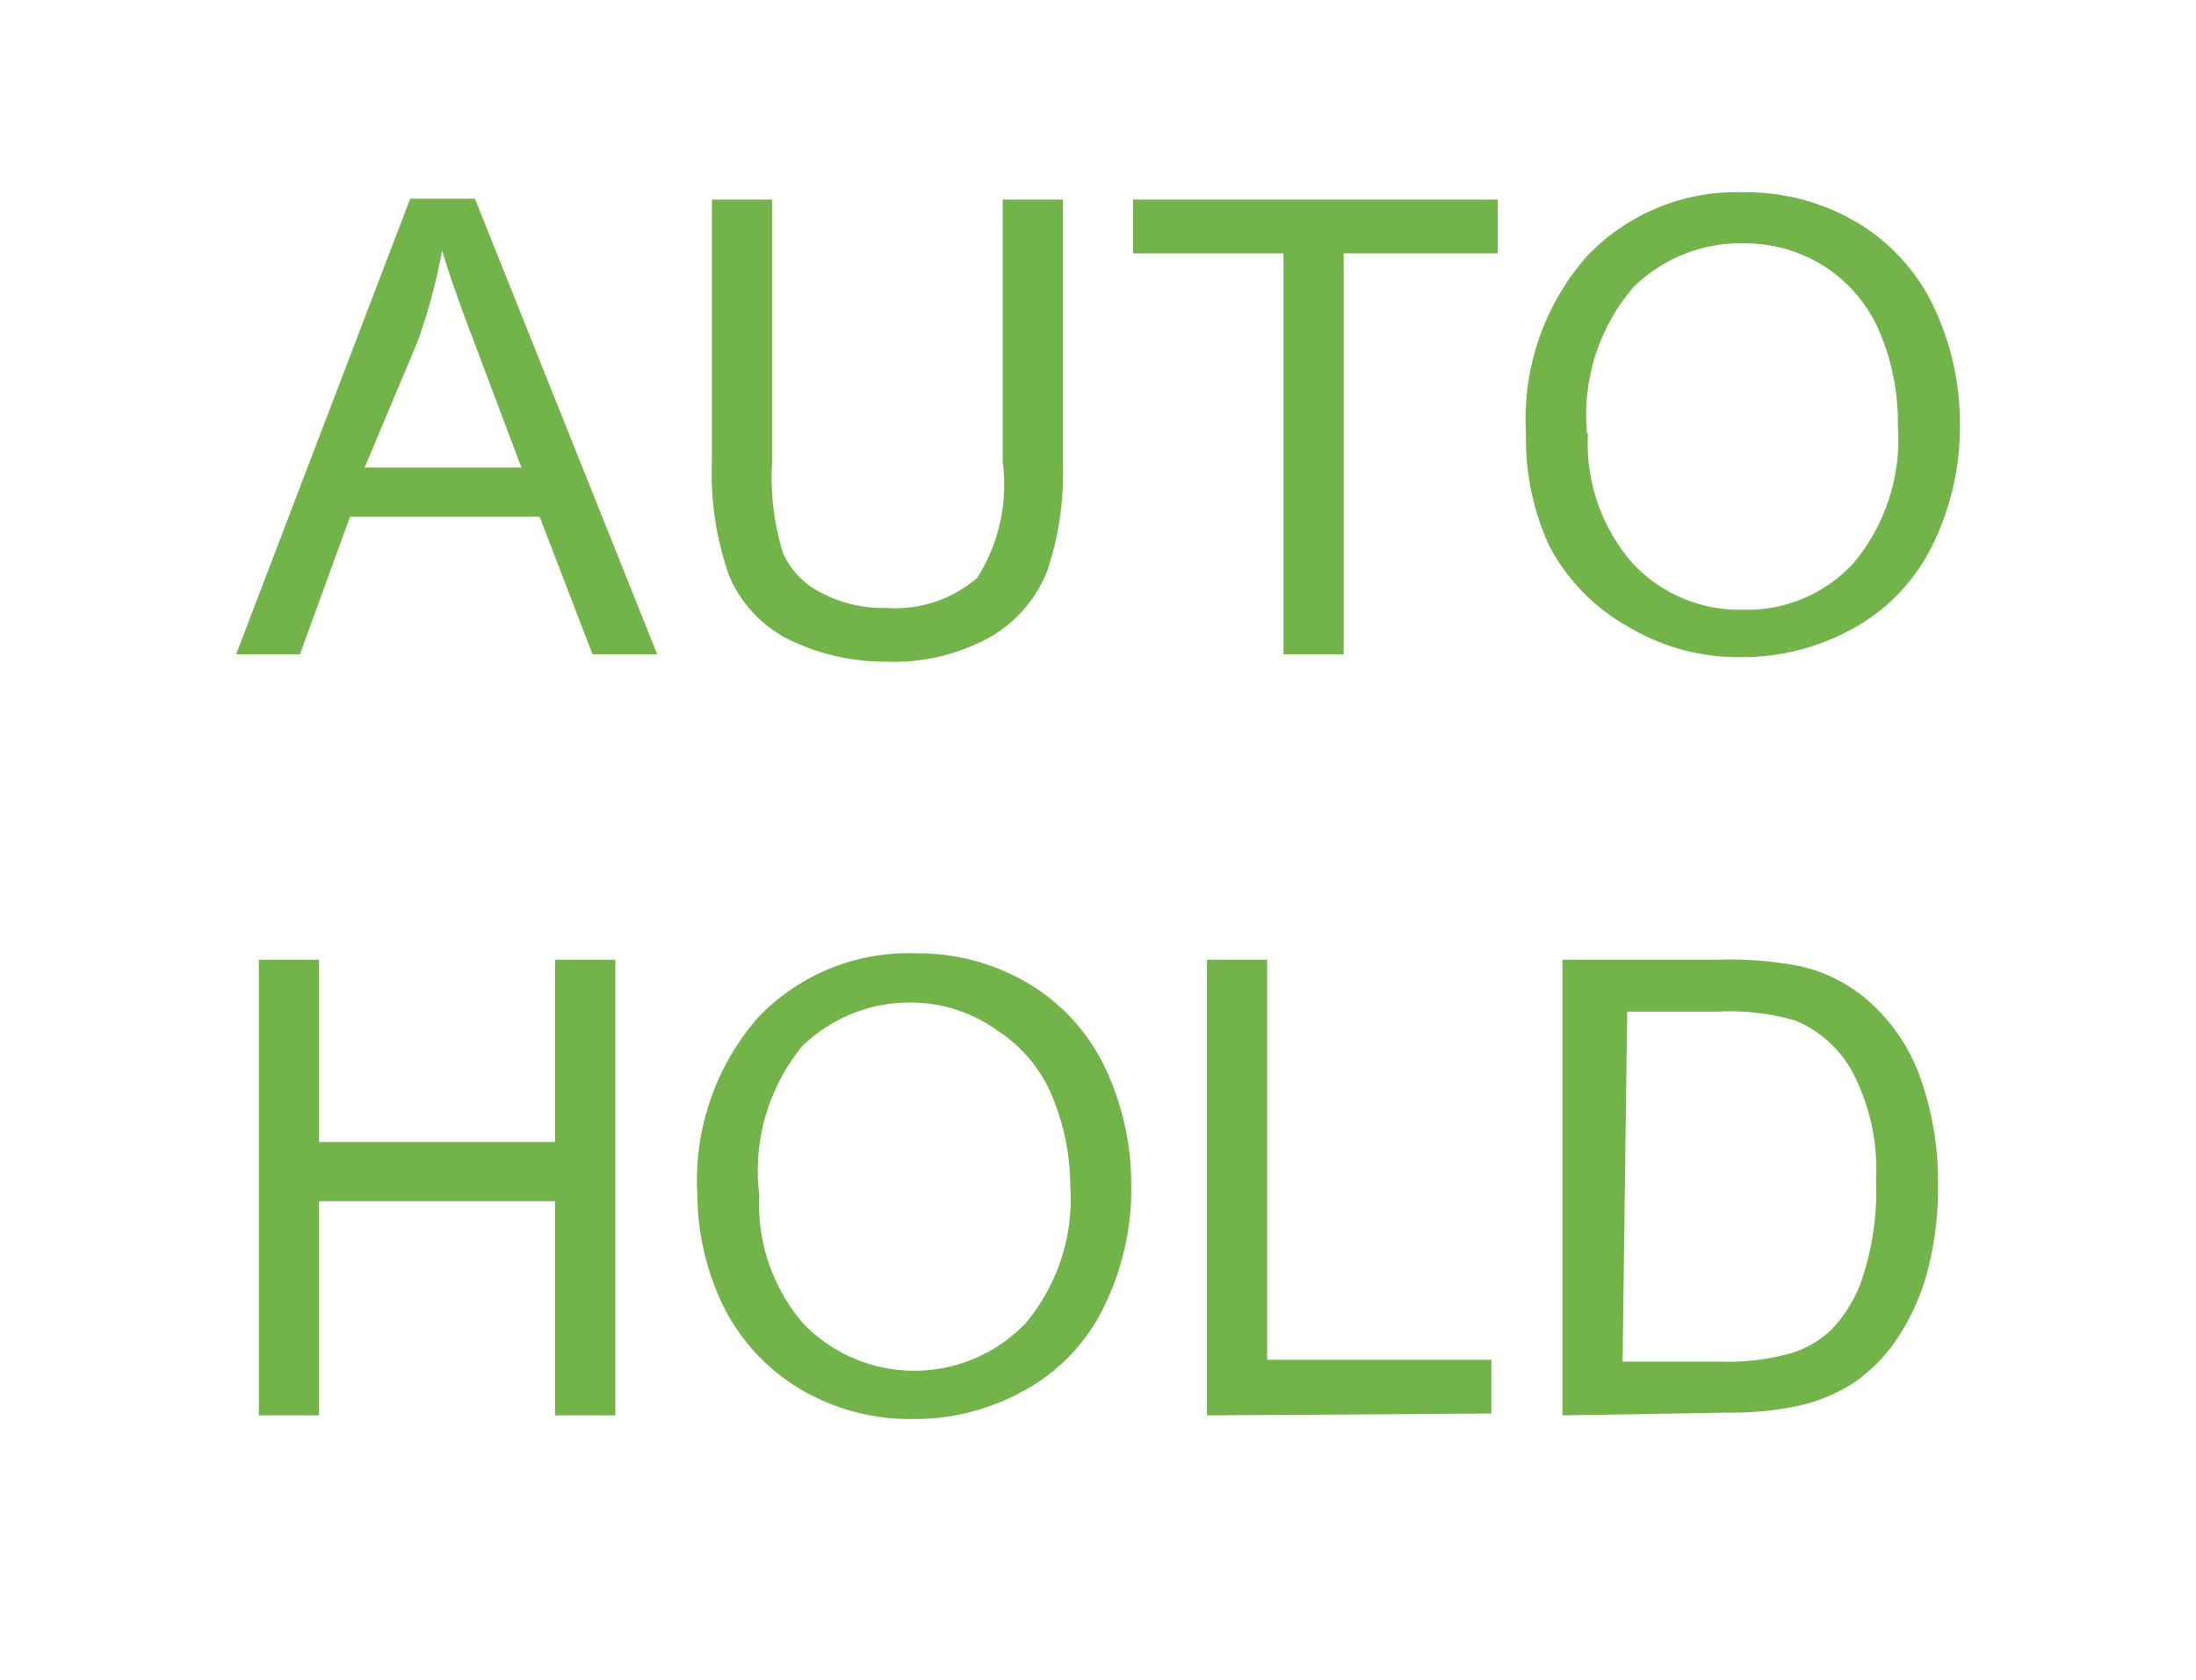
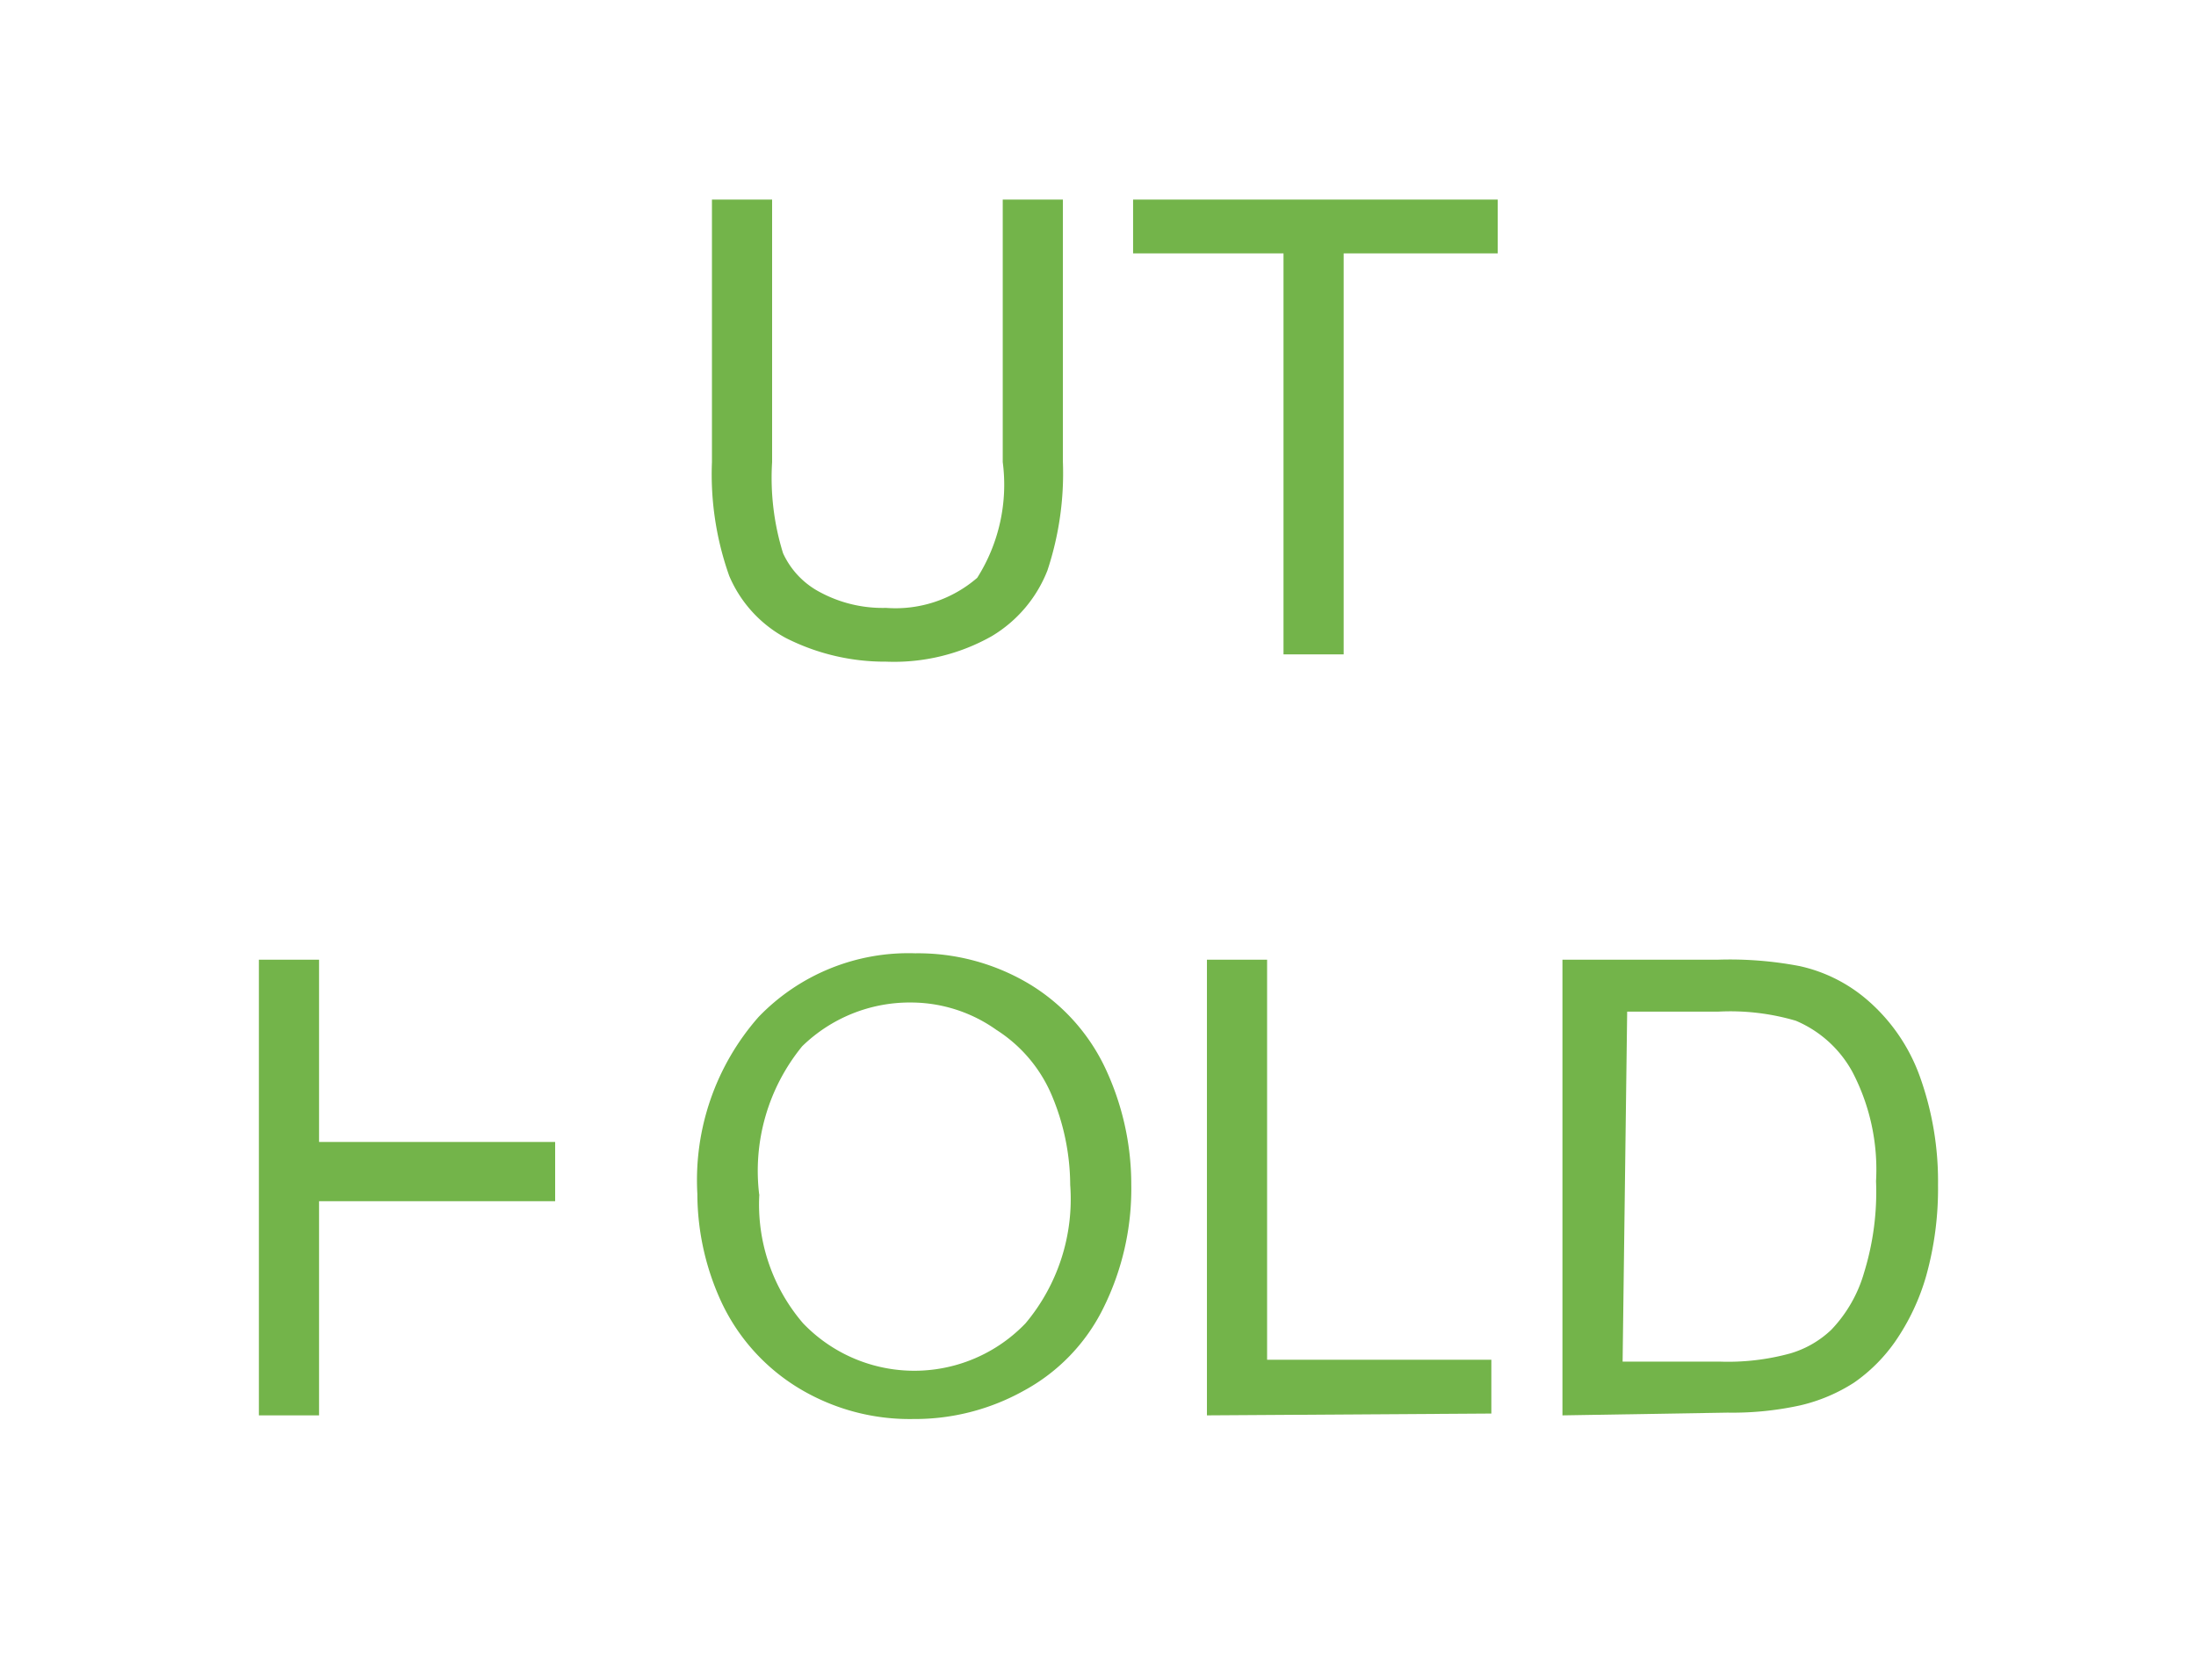
<svg xmlns="http://www.w3.org/2000/svg" viewBox="0 0 24.09 18.43">
  <defs>
    <style>.cls-1{fill:none;}.cls-2{fill:#73b44a;}</style>
  </defs>
  <title>WM04-102</title>
  <g id="ST">
    <rect class="cls-1" width="24.09" height="18.42" />
  </g>
  <g id="图层_2" data-name="图层 2">
-     <path class="cls-2" d="M2.59,7.18l1.91-5h.71l2,5H6.5L5.92,5.67H3.84L3.29,7.18ZM4,5.13H5.72L5.2,3.75q-.24-.63-.35-1a6.36,6.36,0,0,1-.27,1Z" />
    <path class="cls-2" d="M11,2.19h.66V5.07a3.39,3.39,0,0,1-.17,1.19,1.46,1.46,0,0,1-.61.72,2.18,2.18,0,0,1-1.16.28A2.4,2.4,0,0,1,8.62,7,1.39,1.39,0,0,1,8,6.32a3.33,3.33,0,0,1-.19-1.25V2.19h.66V5.07a2.79,2.79,0,0,0,.12,1A.91.91,0,0,0,9,6.5a1.45,1.45,0,0,0,.72.17,1.37,1.37,0,0,0,1-.33A1.91,1.91,0,0,0,11,5.07Z" />
    <path class="cls-2" d="M14.08,7.18V2.78H12.43V2.19h4v.59H14.74v4.4Z" />
-     <path class="cls-2" d="M16.74,4.75a2.7,2.7,0,0,1,.67-1.94,2.26,2.26,0,0,1,1.72-.7,2.38,2.38,0,0,1,1.24.33,2.15,2.15,0,0,1,.84.92,3,3,0,0,1,.29,1.34A2.93,2.93,0,0,1,21.19,6a2.08,2.08,0,0,1-.87.9,2.49,2.49,0,0,1-1.21.31,2.34,2.34,0,0,1-1.26-.34A2.19,2.19,0,0,1,17,6,2.82,2.82,0,0,1,16.74,4.75Zm.68,0a2,2,0,0,0,.48,1.42,1.6,1.6,0,0,0,1.22.52,1.58,1.58,0,0,0,1.22-.52,2.11,2.11,0,0,0,.48-1.49,2.57,2.57,0,0,0-.21-1.06,1.6,1.6,0,0,0-.6-.7,1.63,1.63,0,0,0-.89-.25,1.67,1.67,0,0,0-1.2.48A2.15,2.15,0,0,0,17.41,4.76Z" />
-     <path class="cls-2" d="M2.84,15.53v-5H3.5v2H6.09v-2h.66v5H6.09V13.18H3.5v2.35Z" />
+     <path class="cls-2" d="M2.84,15.53v-5H3.5v2H6.09v-2v5H6.09V13.18H3.5v2.35Z" />
    <path class="cls-2" d="M7.65,13.1a2.71,2.71,0,0,1,.67-1.94,2.28,2.28,0,0,1,1.72-.7,2.38,2.38,0,0,1,1.24.33,2.15,2.15,0,0,1,.84.92A3,3,0,0,1,12.41,13a2.94,2.94,0,0,1-.31,1.36,2.07,2.07,0,0,1-.87.9,2.45,2.45,0,0,1-1.21.31,2.35,2.35,0,0,1-1.26-.34,2.19,2.19,0,0,1-.84-.93A2.84,2.84,0,0,1,7.65,13.1Zm.68,0a2,2,0,0,0,.48,1.42,1.69,1.69,0,0,0,2.44,0A2.12,2.12,0,0,0,11.74,13,2.55,2.55,0,0,0,11.53,12a1.58,1.58,0,0,0-.6-.7A1.62,1.62,0,0,0,10,11a1.69,1.69,0,0,0-1.2.48A2.16,2.16,0,0,0,8.33,13.12Z" />
    <path class="cls-2" d="M13.24,15.53v-5h.66v4.39h2.46v.59Z" />
    <path class="cls-2" d="M17.14,15.53v-5h1.71a4.07,4.07,0,0,1,.89.07,1.69,1.69,0,0,1,.73.36,2,2,0,0,1,.59.85A3.4,3.4,0,0,1,21.26,13a3.56,3.56,0,0,1-.13,1,2.45,2.45,0,0,1-.34.72,1.81,1.81,0,0,1-.45.45,1.87,1.87,0,0,1-.59.25,3.47,3.47,0,0,1-.8.08Zm.66-.59h1.06a2.58,2.58,0,0,0,.78-.09,1.1,1.1,0,0,0,.45-.26,1.51,1.51,0,0,0,.36-.63,3,3,0,0,0,.13-1,2.31,2.31,0,0,0-.26-1.2,1.27,1.27,0,0,0-.62-.56,2.54,2.54,0,0,0-.85-.1h-1Z" />
  </g>
</svg>